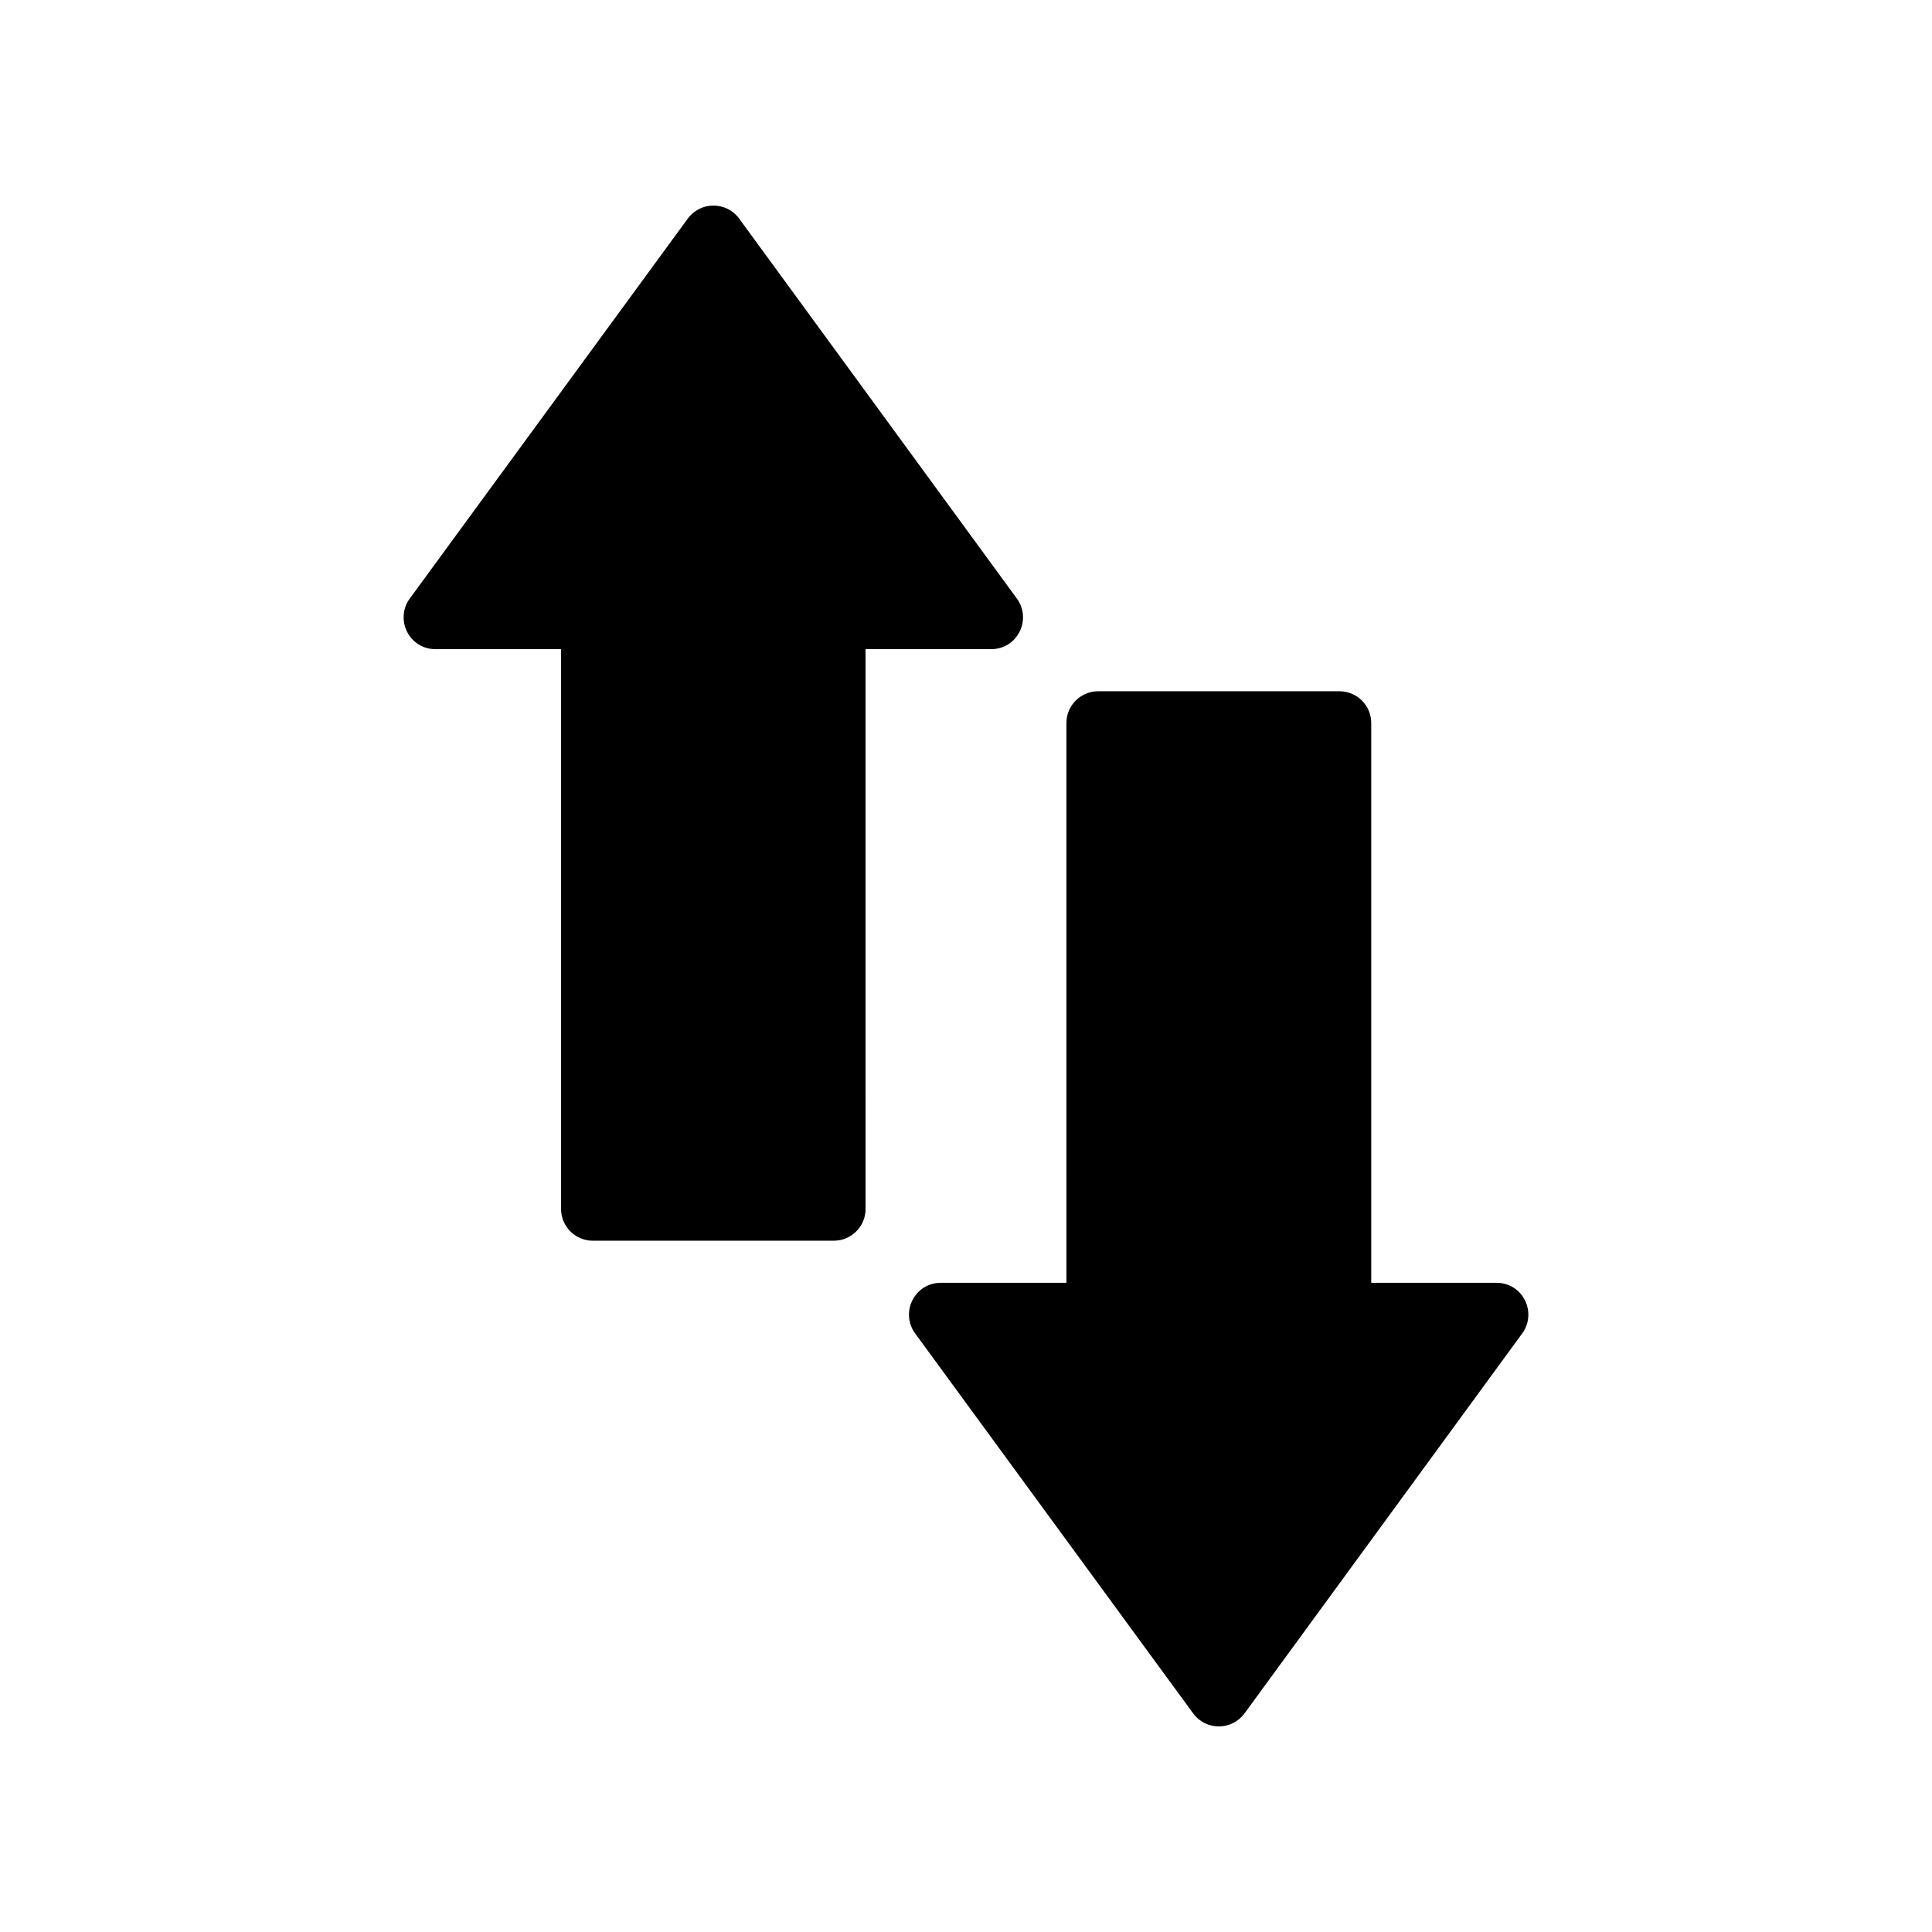
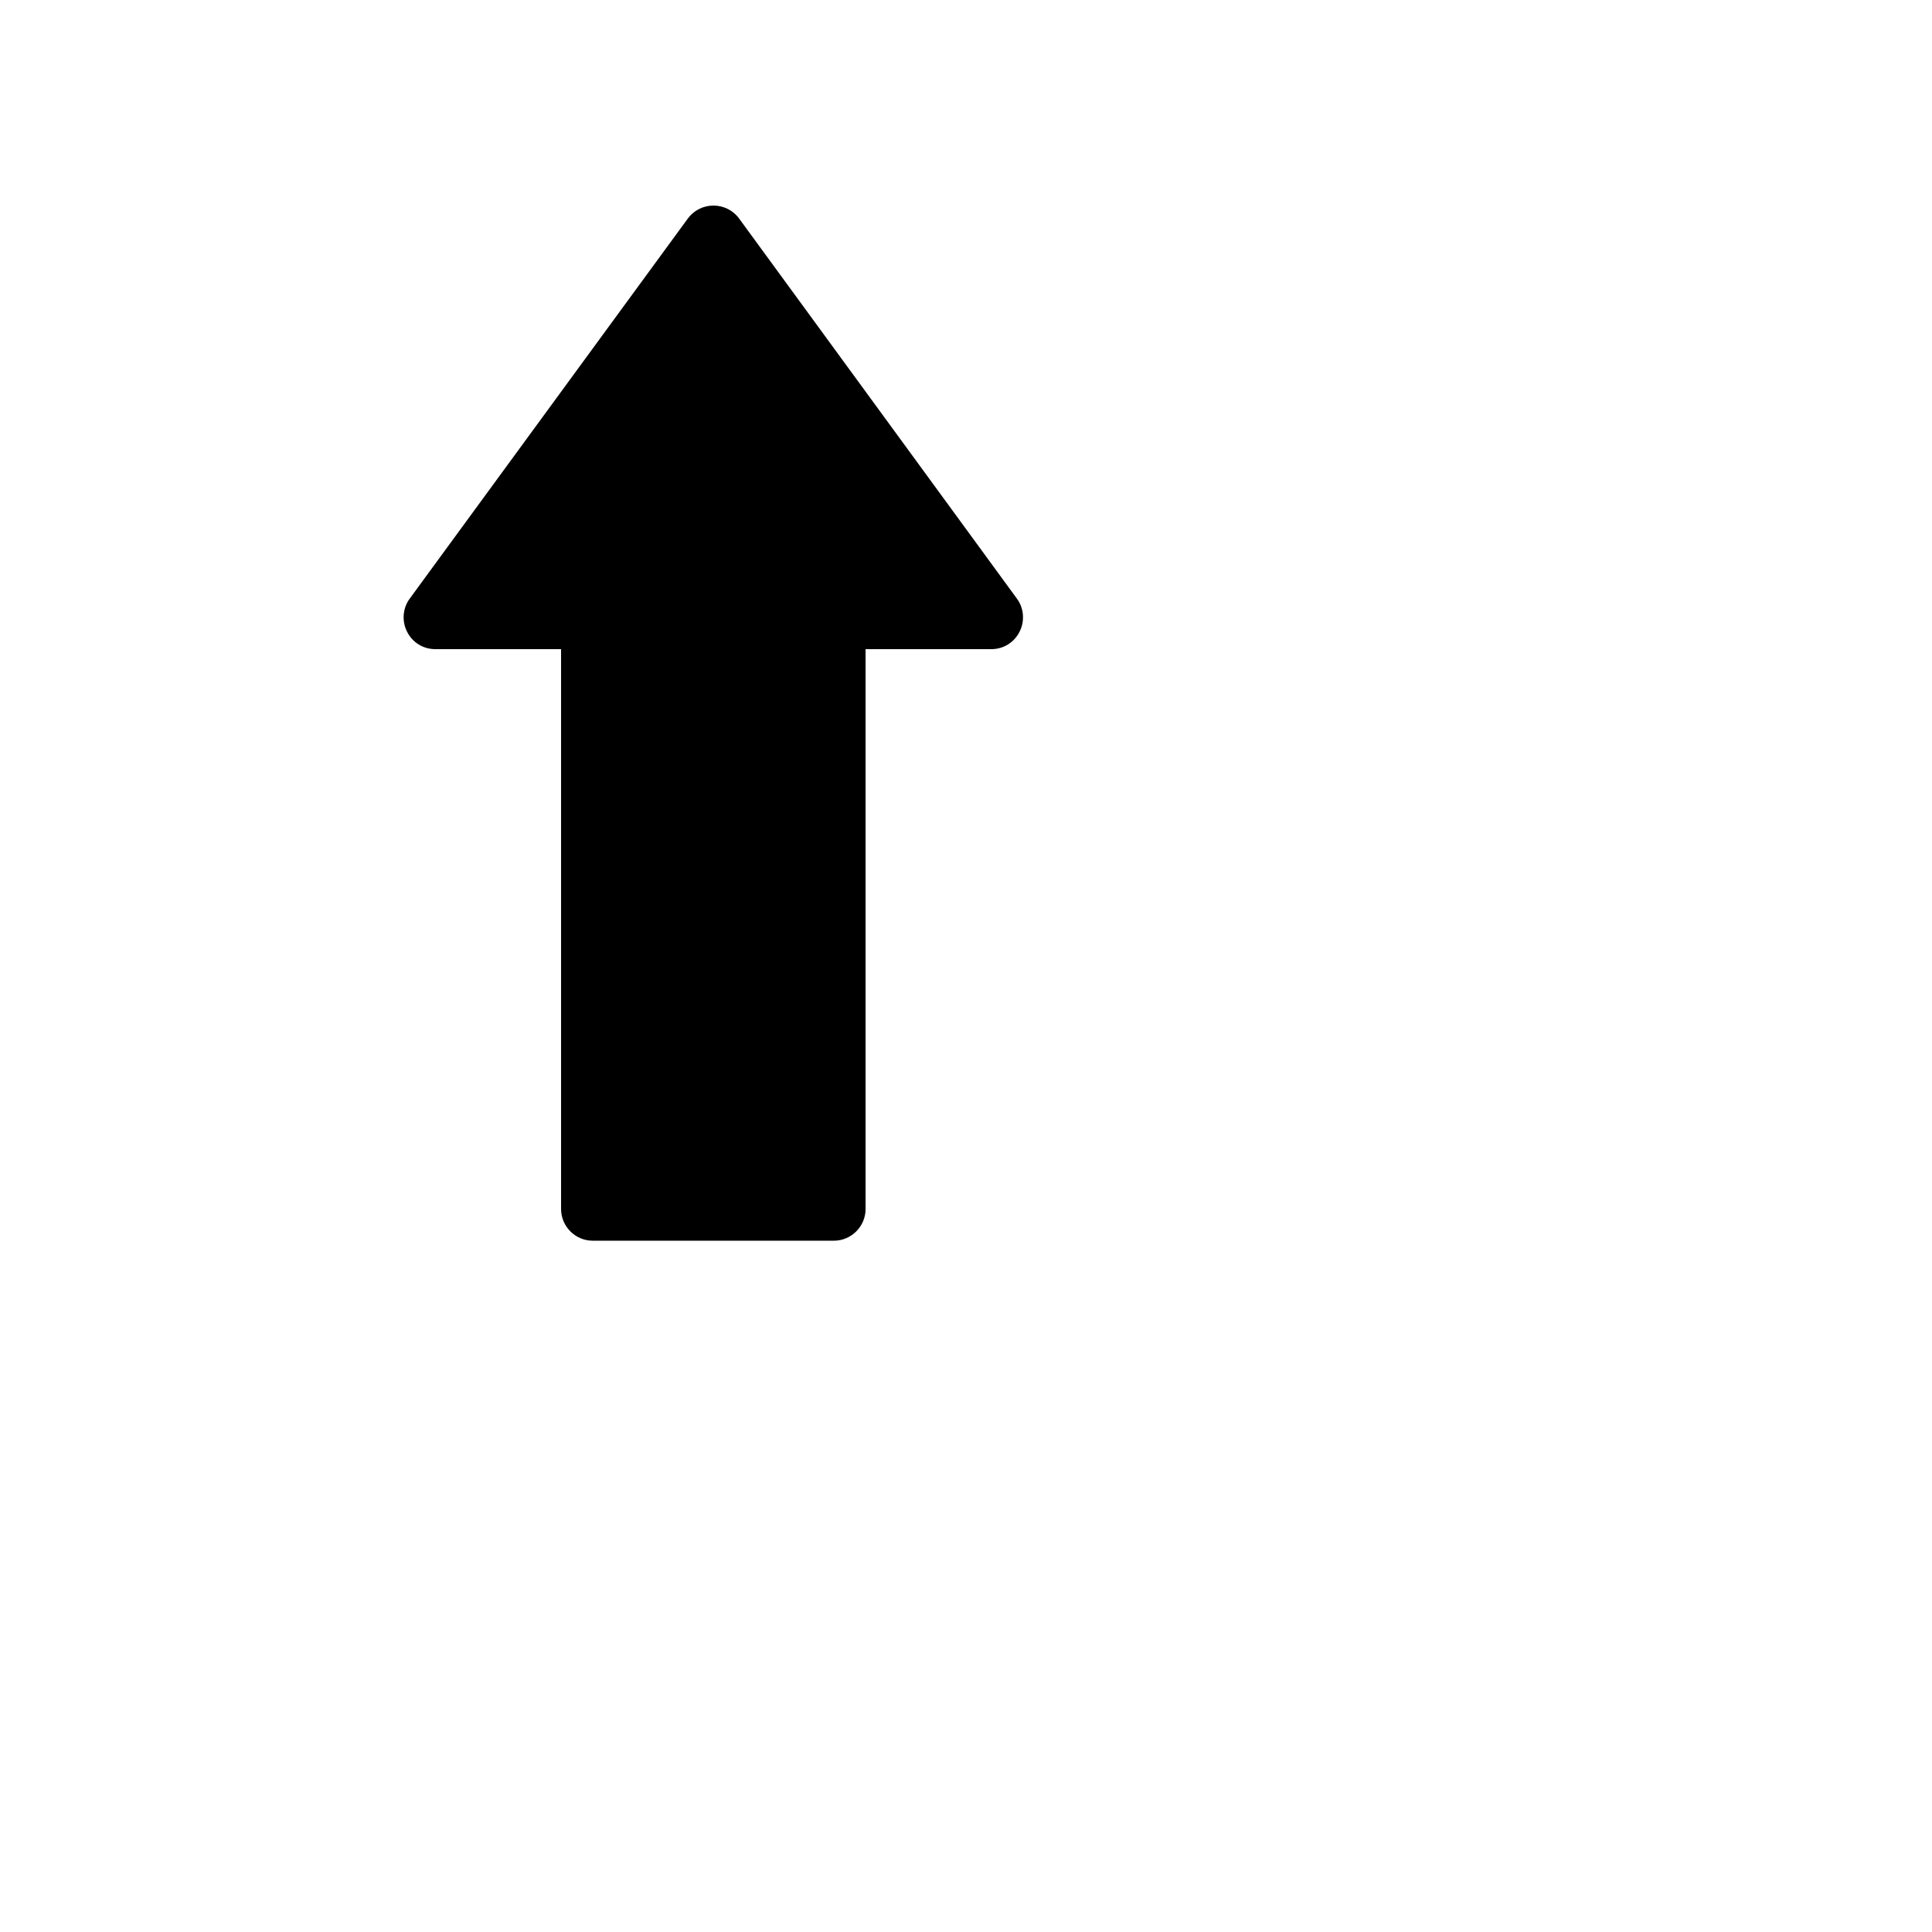
<svg xmlns="http://www.w3.org/2000/svg" fill="#000000" width="800px" height="800px" version="1.1" viewBox="144 144 512 512">
  <g>
-     <path d="m507.39 335.59c0-4.617-3.777-8.398-8.398-8.398h-63.984c-4.617 0-8.398 3.777-8.398 8.398l0.004 148.37h-33.336c-3.191 0-6.047 1.762-7.473 4.617-1.426 2.769-1.176 6.215 0.672 8.734l73.723 100.76c1.598 2.184 4.117 3.445 6.801 3.445 2.688 0 5.207-1.258 6.801-3.441l73.641-100.76c1.848-2.519 2.098-5.961 0.672-8.734-1.426-2.856-4.281-4.621-7.473-4.621h-33.25z" />
    <path d="m301.09 472.8h63.898c4.617 0 8.398-3.777 8.398-8.398l-0.004-148.37h33.336c3.191 0 6.047-1.762 7.473-4.617 1.426-2.769 1.176-6.215-0.672-8.734l-73.641-100.76c-1.594-2.184-4.113-3.441-6.801-3.441s-5.207 1.258-6.801 3.441l-73.723 100.76c-1.848 2.519-2.098 5.961-0.672 8.734 1.426 2.852 4.281 4.617 7.473 4.617h33.336v148.37c0 4.617 3.777 8.398 8.398 8.398z" />
  </g>
</svg>